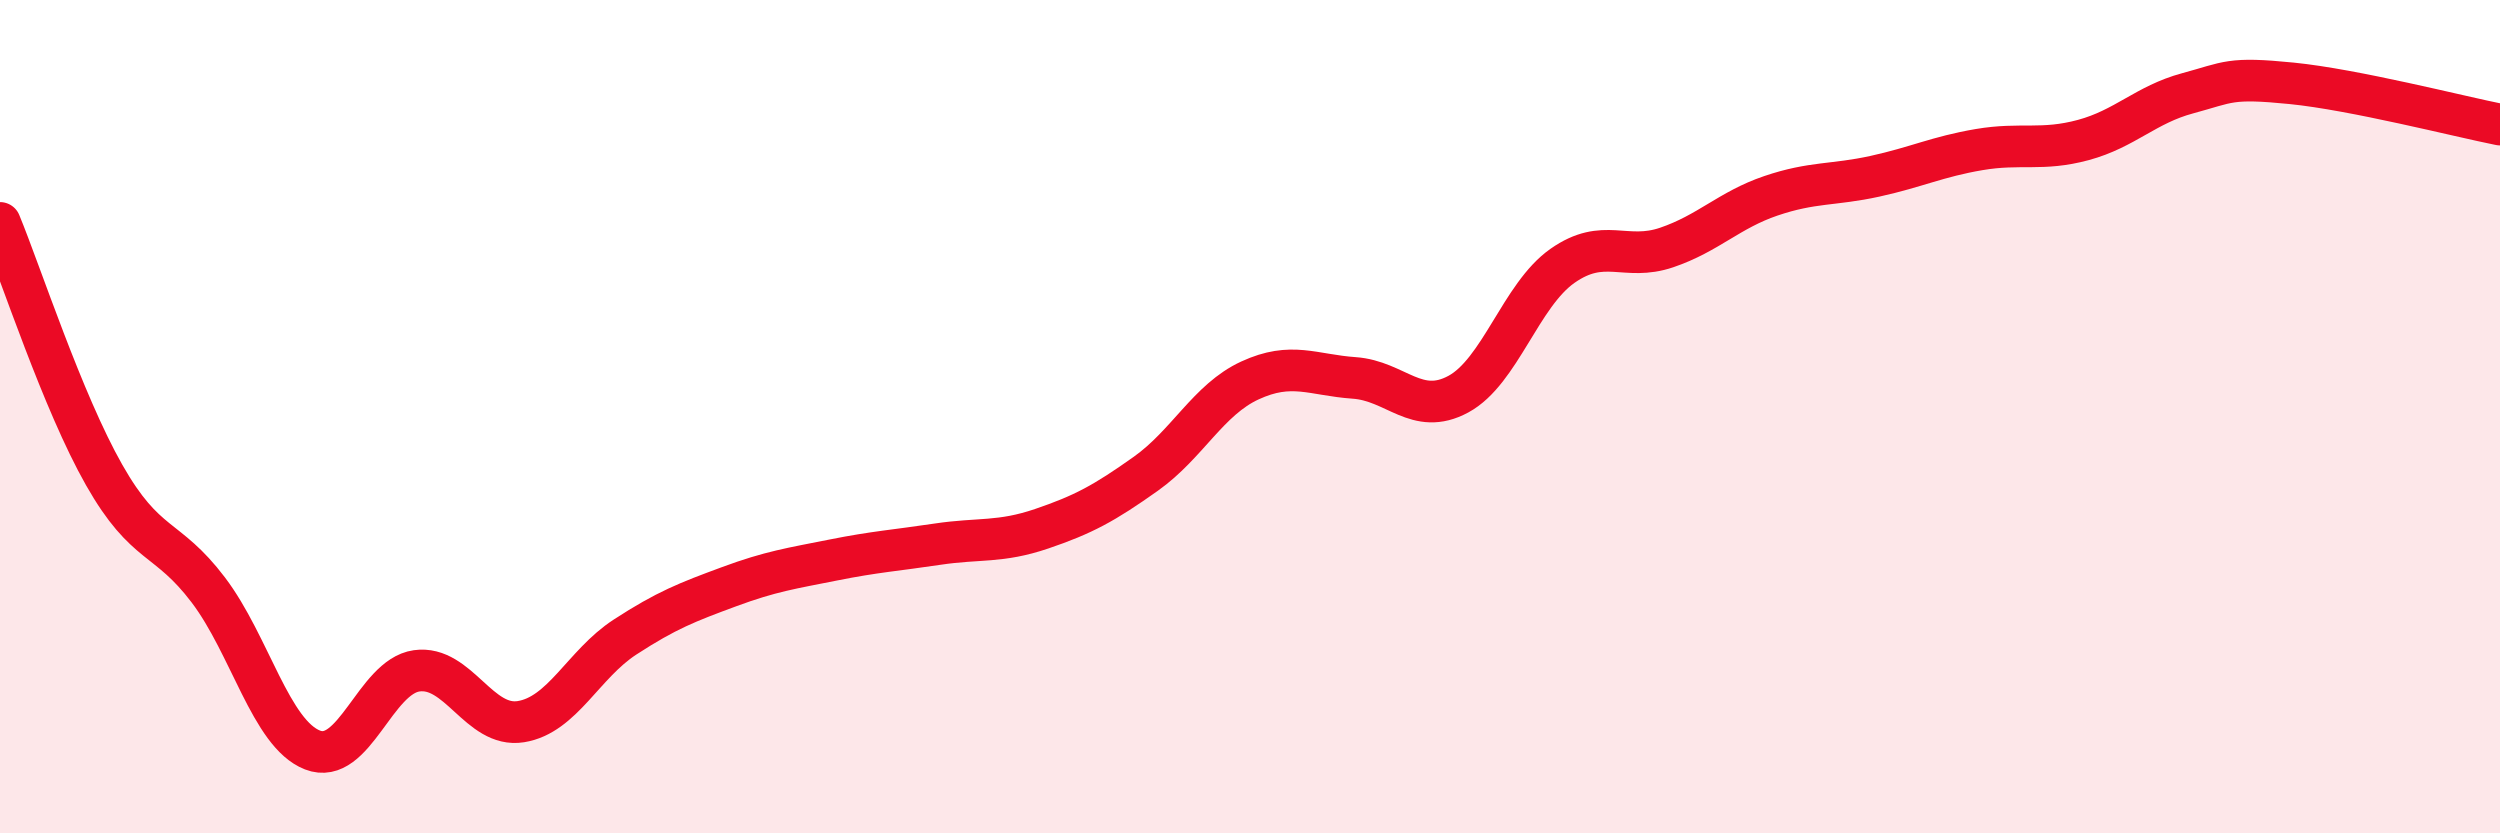
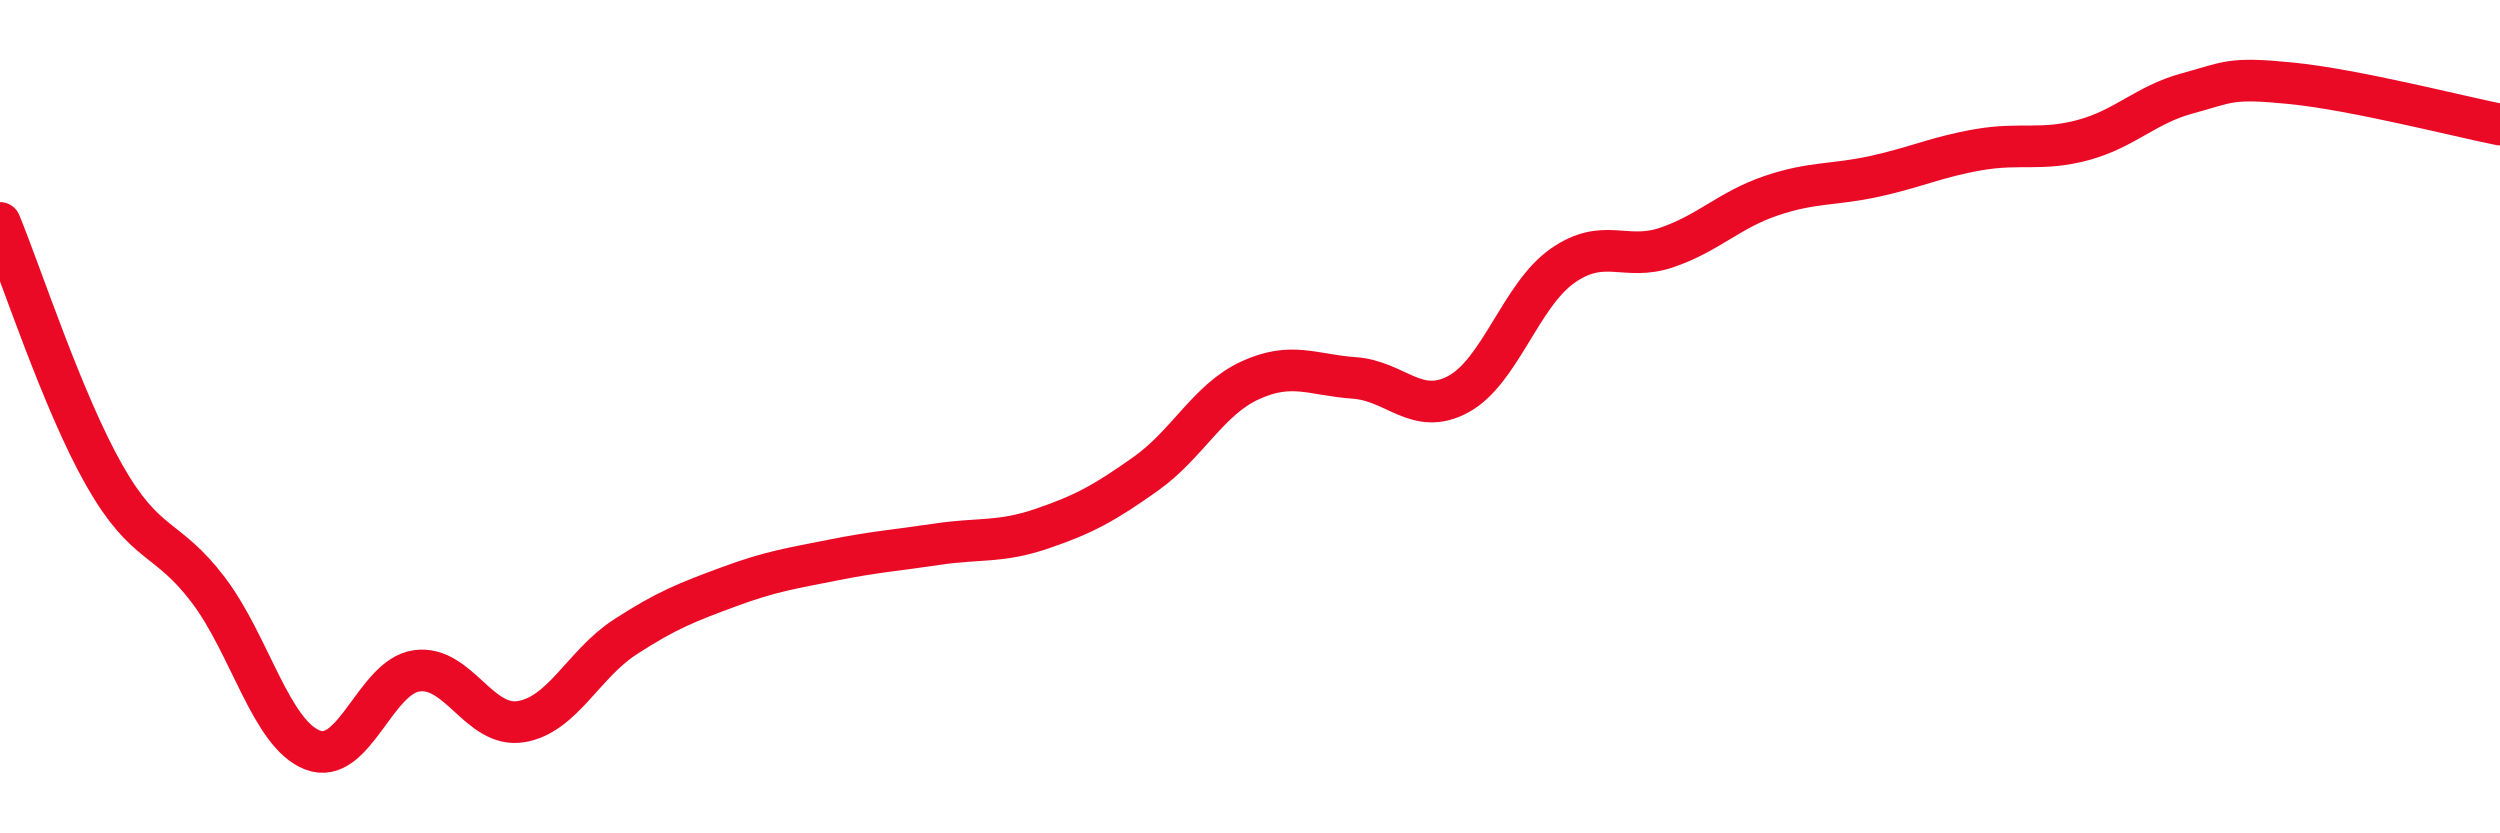
<svg xmlns="http://www.w3.org/2000/svg" width="60" height="20" viewBox="0 0 60 20">
-   <path d="M 0,5.35 C 0.5,6.56 1.5,9.64 2.5,11.4 C 3.5,13.16 4,12.84 5,14.16 C 6,15.48 6.5,17.61 7.5,18 C 8.5,18.39 9,16.24 10,16.1 C 11,15.96 11.5,17.48 12.5,17.32 C 13.5,17.16 14,15.94 15,15.29 C 16,14.64 16.5,14.45 17.5,14.08 C 18.5,13.71 19,13.64 20,13.44 C 21,13.24 21.5,13.21 22.5,13.06 C 23.5,12.91 24,13.03 25,12.69 C 26,12.35 26.5,12.08 27.5,11.37 C 28.5,10.66 29,9.59 30,9.13 C 31,8.67 31.5,9 32.5,9.07 C 33.5,9.14 34,10 35,9.46 C 36,8.92 36.5,7.08 37.5,6.38 C 38.5,5.68 39,6.28 40,5.94 C 41,5.6 41.5,5.04 42.5,4.7 C 43.5,4.36 44,4.45 45,4.23 C 46,4.01 46.5,3.76 47.5,3.59 C 48.5,3.42 49,3.63 50,3.36 C 51,3.09 51.5,2.51 52.5,2.24 C 53.5,1.97 53.5,1.85 55,2 C 56.5,2.15 59,2.79 60,2.99L60 20L0 20Z" fill="#EB0A25" opacity="0.1" stroke-linecap="round" stroke-linejoin="round" />
  <path d="M 0,5.35 C 0.5,6.56 1.5,9.64 2.5,11.4 C 3.5,13.16 4,12.84 5,14.16 C 6,15.48 6.5,17.61 7.5,18 C 8.5,18.39 9,16.24 10,16.1 C 11,15.96 11.5,17.48 12.5,17.32 C 13.5,17.16 14,15.94 15,15.29 C 16,14.64 16.5,14.45 17.5,14.08 C 18.5,13.71 19,13.64 20,13.44 C 21,13.24 21.5,13.21 22.5,13.06 C 23.5,12.91 24,13.03 25,12.69 C 26,12.35 26.5,12.08 27.5,11.37 C 28.5,10.66 29,9.59 30,9.13 C 31,8.67 31.5,9 32.5,9.07 C 33.5,9.14 34,10 35,9.46 C 36,8.92 36.5,7.08 37.5,6.38 C 38.5,5.68 39,6.28 40,5.94 C 41,5.6 41.5,5.04 42.5,4.7 C 43.5,4.36 44,4.45 45,4.23 C 46,4.01 46.5,3.76 47.5,3.59 C 48.5,3.42 49,3.63 50,3.36 C 51,3.09 51.5,2.51 52.5,2.24 C 53.5,1.97 53.5,1.85 55,2 C 56.5,2.15 59,2.79 60,2.99" stroke="#EB0A25" stroke-width="1" fill="none" stroke-linecap="round" stroke-linejoin="round" />
</svg>